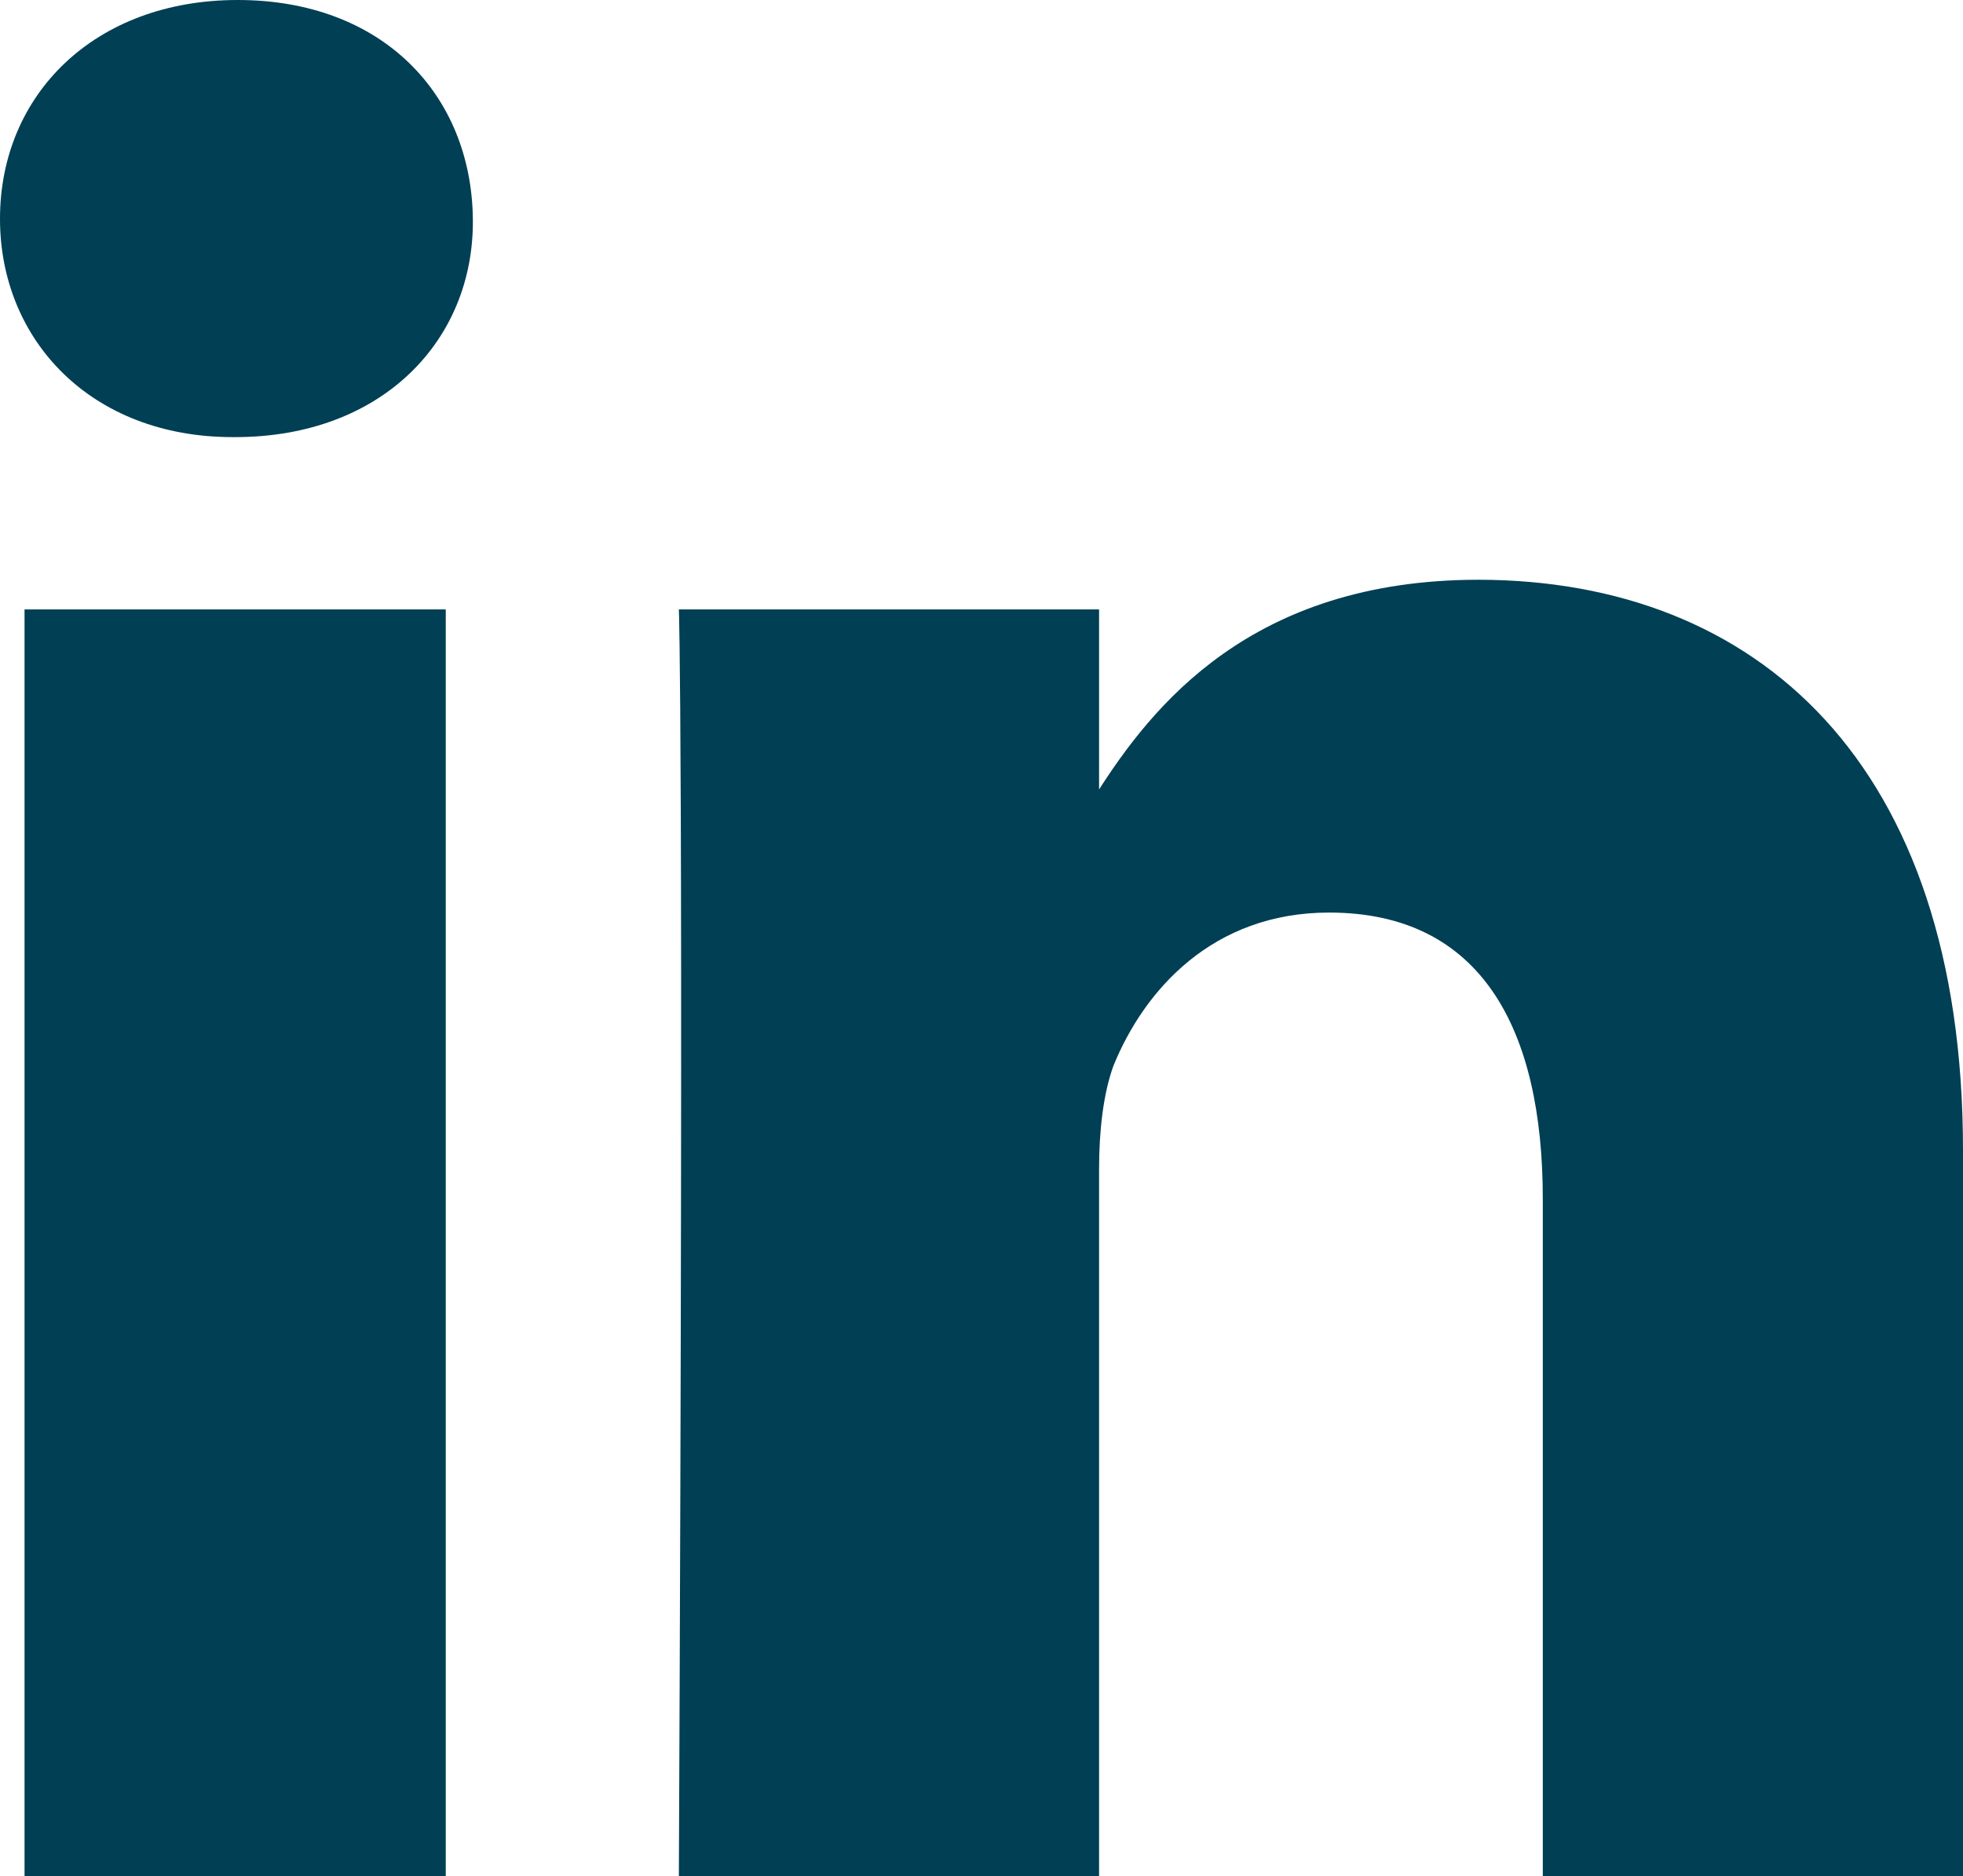
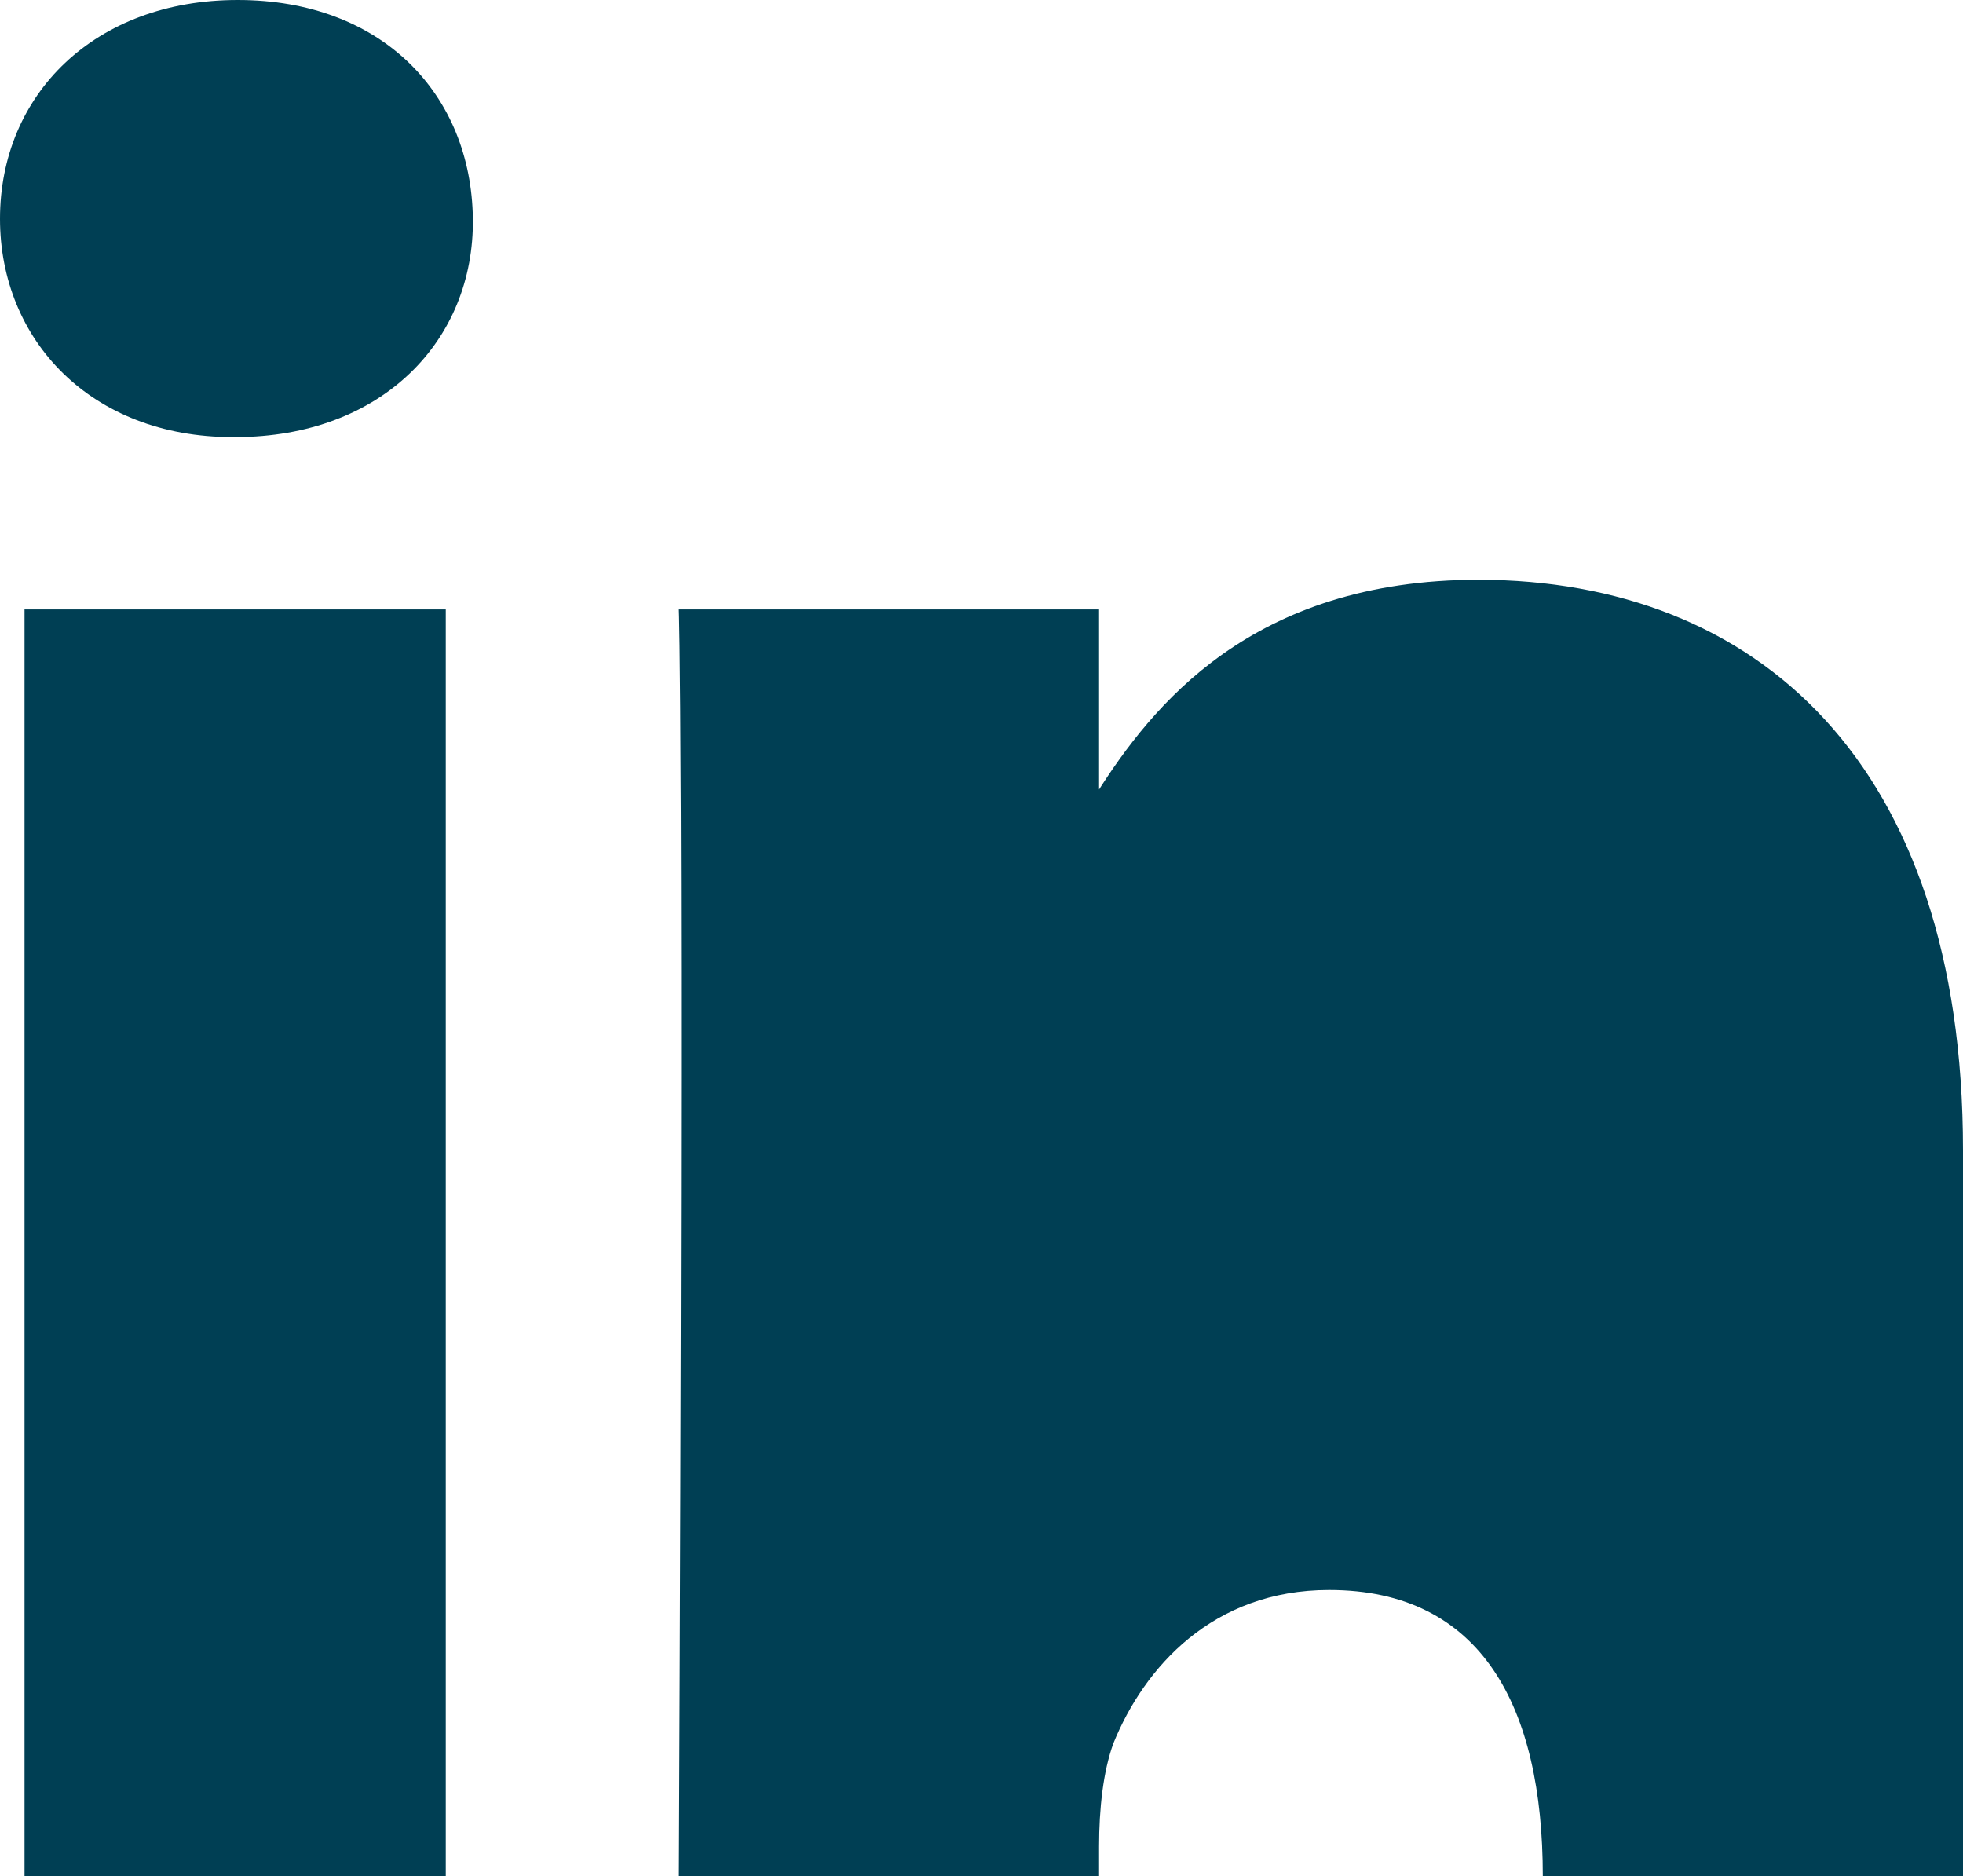
<svg xmlns="http://www.w3.org/2000/svg" version="1.1" id="Layer_1" x="0px" y="0px" viewBox="0 0 384 367" style="enable-background:new 0 0 384 367;" xml:space="preserve">
  <style type="text/css">
	.st0{fill:#003F54;}
</style>
-   <path class="st0" d="M87.2,119.2V367H4.8V119.2H87.2z M92.5,42.8C92.8,66.5,74.8,85.5,46,85.5l0,0h-0.5C17.8,85.5,0,66.5,0,42.8  C0,18.5,18.5,0,46.5,0C74.8,0,92.2,18.5,92.5,42.8z M384,225v142h-82.2V234.5c0-33.2-12-56-41.8-56c-22.8,0-36.2,15.2-42.2,30  c-2,5.5-2.8,12.8-2.8,20.2V367h-82.2c1-224.5,0-247.8,0-247.8H215v36h-0.5c10.8-17,30.2-41.8,74.8-41.8C343.5,113.5,384,149,384,225  z" />
+   <path class="st0" d="M87.2,119.2V367H4.8V119.2H87.2z M92.5,42.8C92.8,66.5,74.8,85.5,46,85.5l0,0h-0.5C17.8,85.5,0,66.5,0,42.8  C0,18.5,18.5,0,46.5,0C74.8,0,92.2,18.5,92.5,42.8z M384,225v142h-82.2c0-33.2-12-56-41.8-56c-22.8,0-36.2,15.2-42.2,30  c-2,5.5-2.8,12.8-2.8,20.2V367h-82.2c1-224.5,0-247.8,0-247.8H215v36h-0.5c10.8-17,30.2-41.8,74.8-41.8C343.5,113.5,384,149,384,225  z" />
</svg>